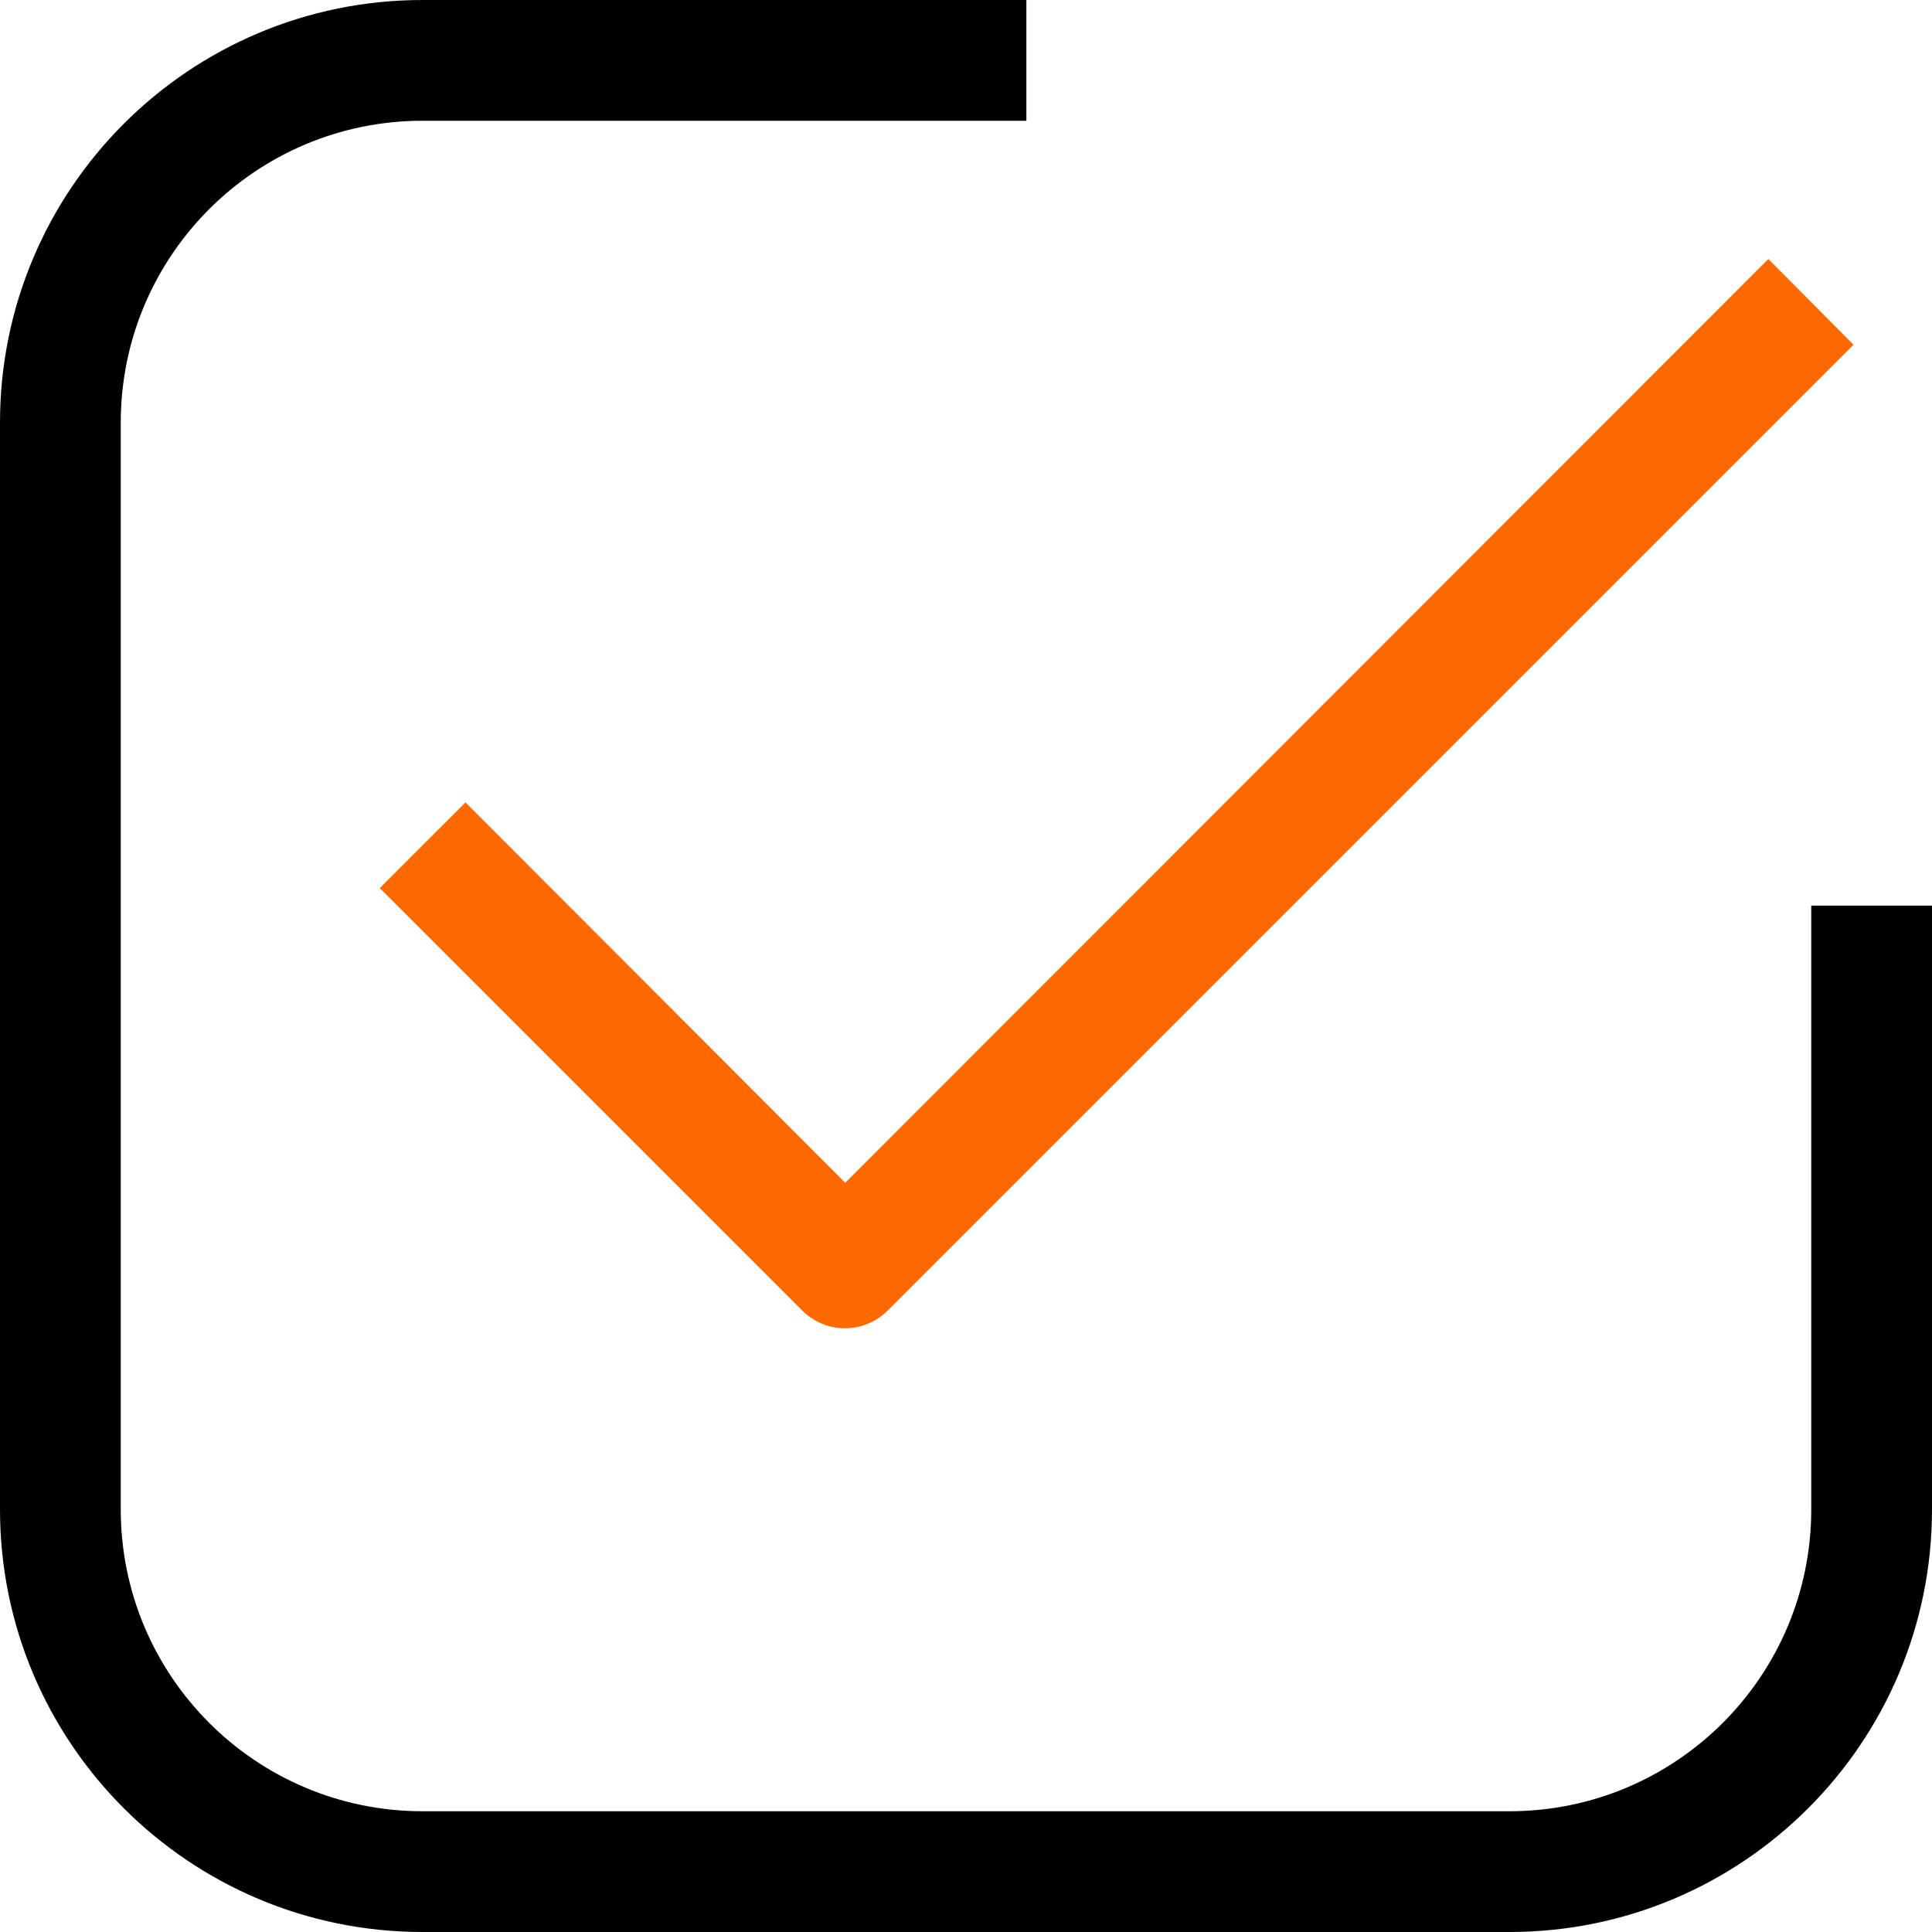
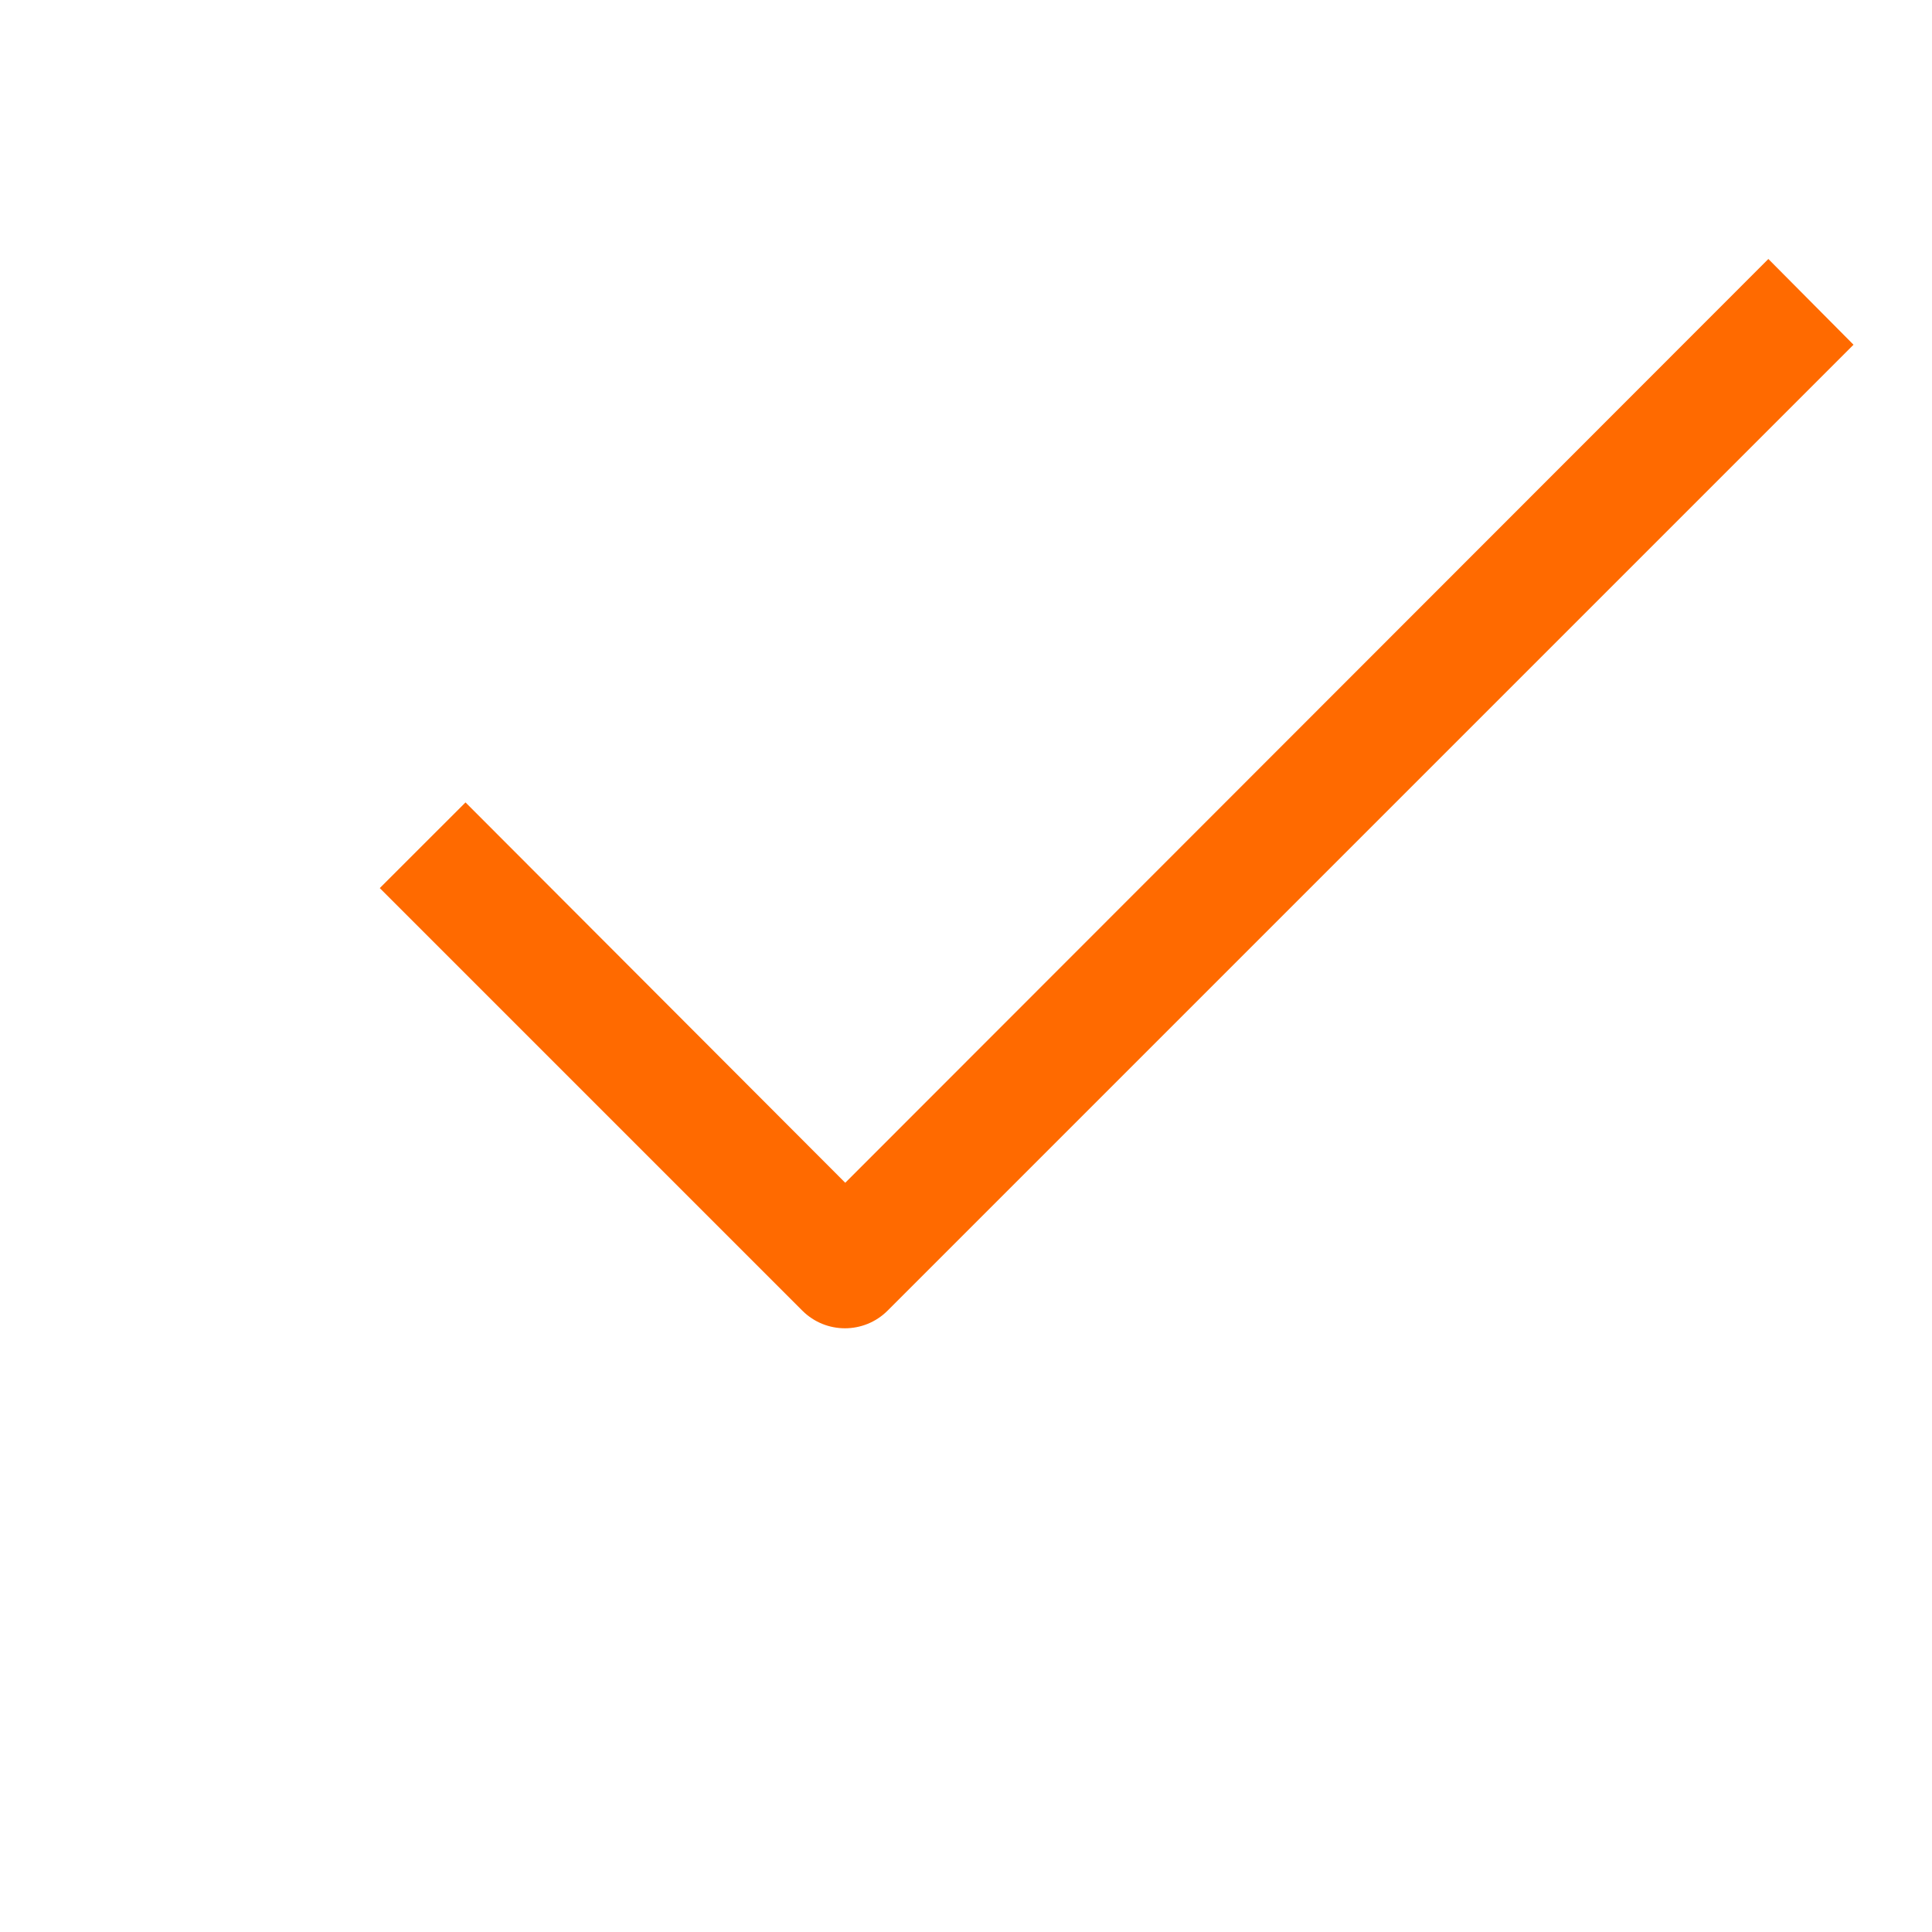
<svg xmlns="http://www.w3.org/2000/svg" width="40" height="40" viewBox="0 0 40 40" fill="none">
-   <path d="M37.5 18.75V31.25C37.5 34.702 34.702 37.5 31.25 37.5H8.75C5.298 37.5 2.5 34.702 2.5 31.25V8.75C2.5 5.298 5.298 2.5 8.75 2.5H21.25V0H8.75C3.917 0 0 3.917 0 8.75V31.25C0 36.083 3.917 40 8.75 40H31.25C36.083 40 40 36.083 40 31.25V18.75H37.5Z" fill="black" />
  <path d="M9.638 16.613L7.863 18.387L16.613 27.137C17.1 27.622 17.887 27.622 18.375 27.137L38.375 7.137L36.612 5.362L17.5 24.488L9.638 16.613Z" fill="#FF6A00" />
</svg>